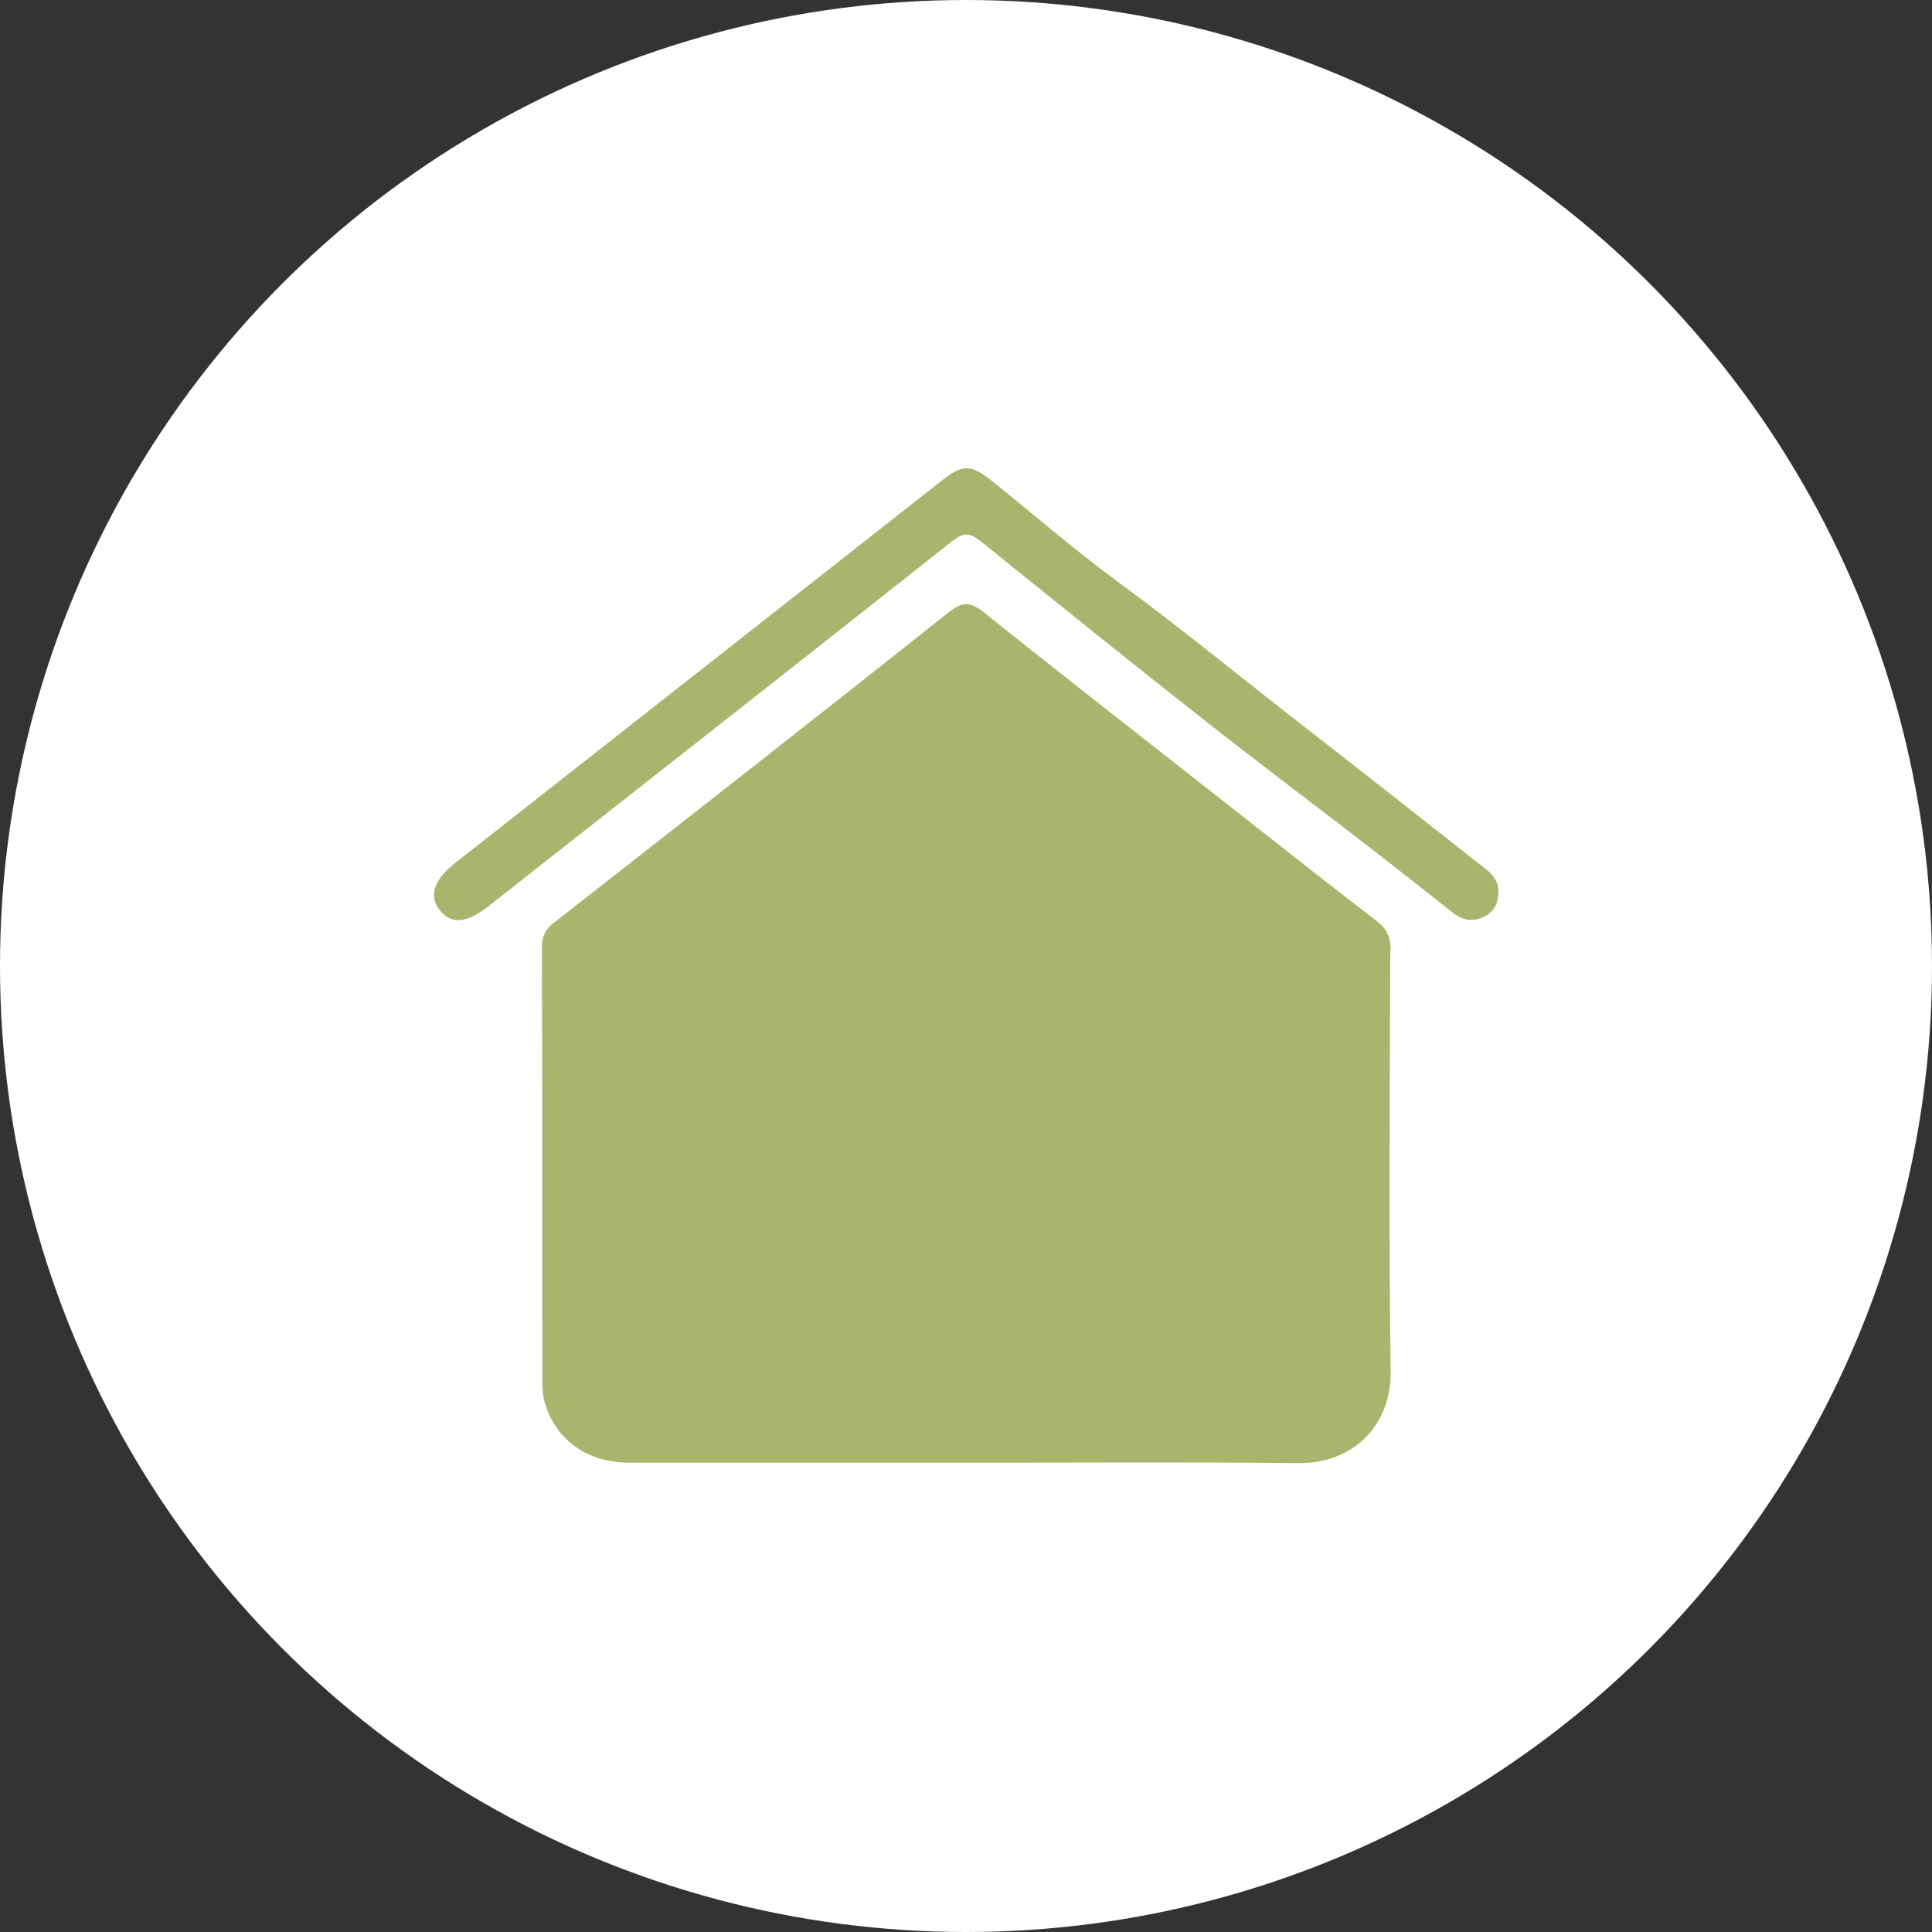
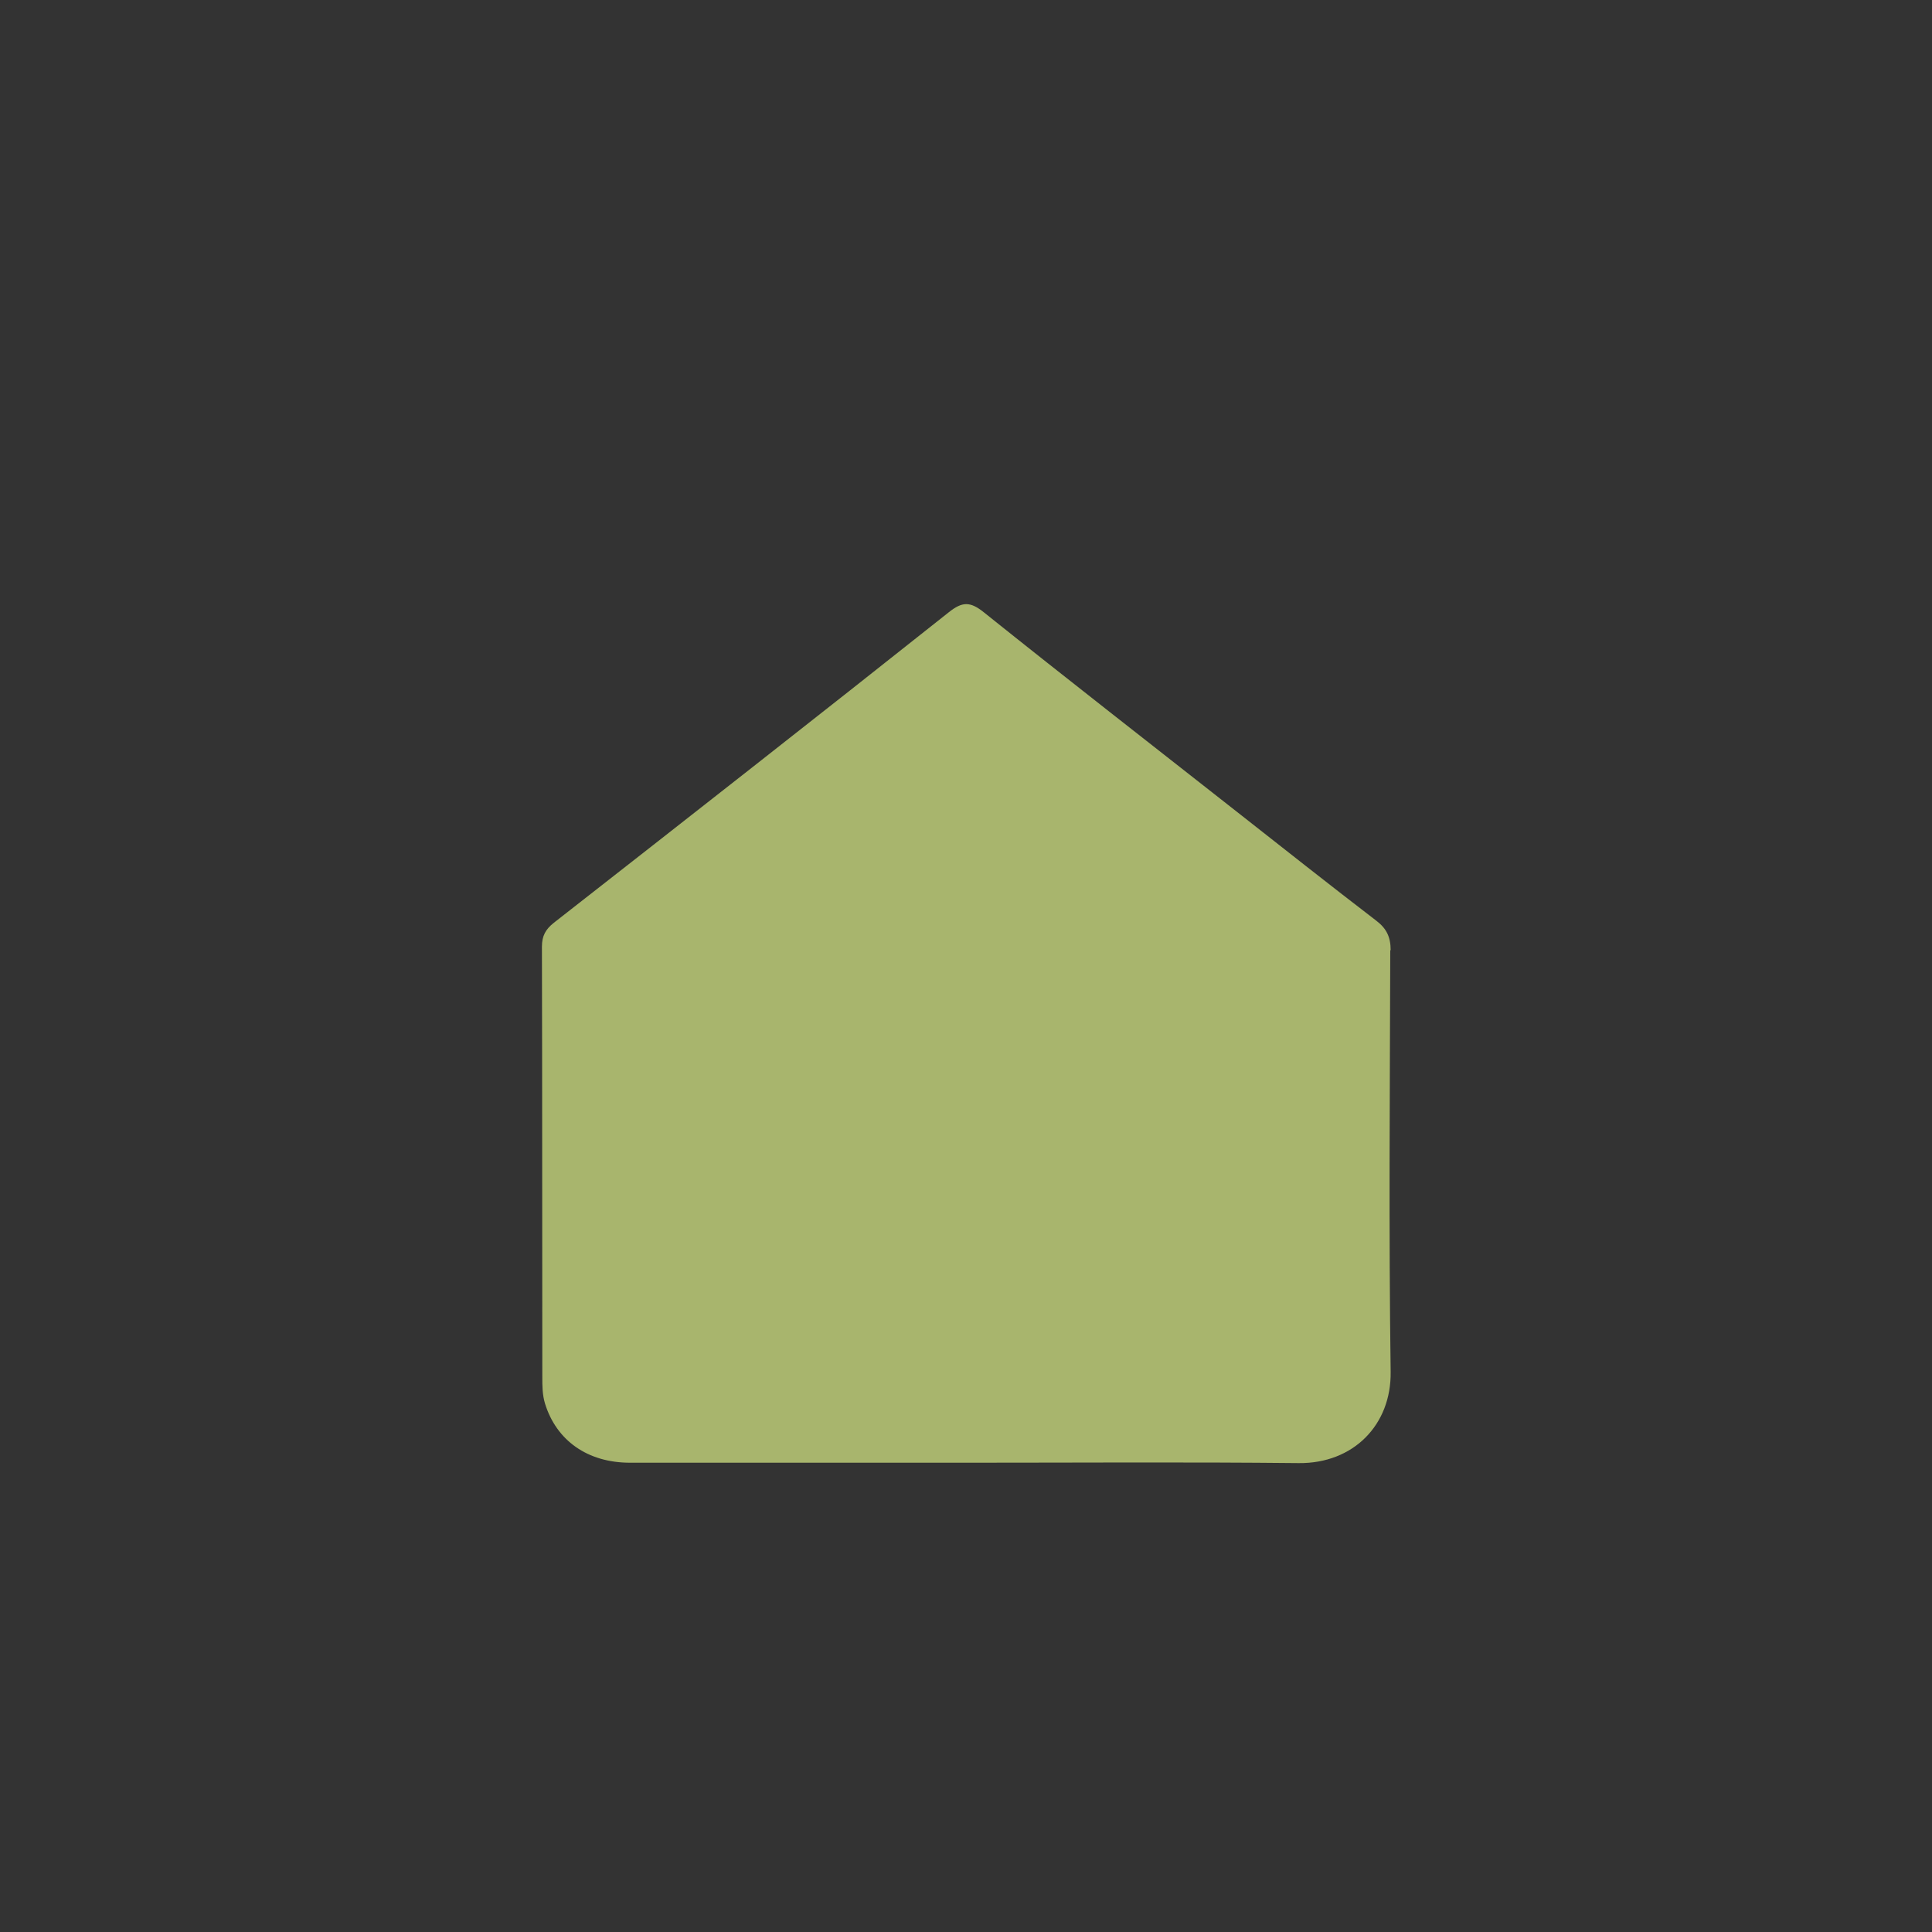
<svg xmlns="http://www.w3.org/2000/svg" version="1.1" viewBox="0 0 100 100">
  <rect x="0" y="0" width="100" height="100" fill="#333333" stroke="none" />
  <defs>
    <style>
      .cls-1 {
        fill: #fff;
      }

      .cls-2 {
        fill: #a8b56d;
      }
    </style>
  </defs>
  <g>
    <g id="Laag_1">
-       <circle class="cls-1" cx="50" cy="50" r="50" />
      <g>
-         <path class="cls-2" d="M77.55,46.21c0,.55-.22.97-.7,1.22-.57.3-1.12.23-1.63-.17-1.45-1.14-2.88-2.28-4.34-3.41-2.88-2.22-5.78-4.4-8.64-6.65-3.85-3.03-7.66-6.1-11.47-9.18-.55-.44-.89-.48-1.47-.02-7.99,6.32-16.01,12.61-24.01,18.9-1.13.89-1.92.96-2.52.22-.6-.75-.32-1.58.81-2.47,8.4-6.6,16.8-13.2,25.2-19.8,1.01-.8,1.47-.82,2.48-.02,2.17,1.73,4.26,3.56,6.49,5.2,3.46,2.54,6.77,5.27,10.15,7.89,2.86,2.22,5.7,4.46,8.54,6.7.52.41,1.14.76,1.12,1.57Z" />
        <path class="cls-2" d="M71.98,49.19c0-.69-.21-1.13-.75-1.54-2.44-1.87-4.85-3.78-7.27-5.68-4.35-3.42-8.72-6.82-13.04-10.28-.7-.56-1.11-.56-1.81,0-6.79,5.39-13.61,10.73-20.44,16.07-.43.34-.62.68-.62,1.24.02,7.42.01,14.84.02,22.26,0,.47,0,.93.14,1.39.59,1.91,2.2,3.06,4.4,3.06,5.78,0,11.57,0,17.35,0s11.51-.04,17.26.02c2.82.03,4.8-1.97,4.76-4.73-.1-7.27-.04-14.54-.02-21.82Z" />
      </g>
    </g>
  </g>
</svg>